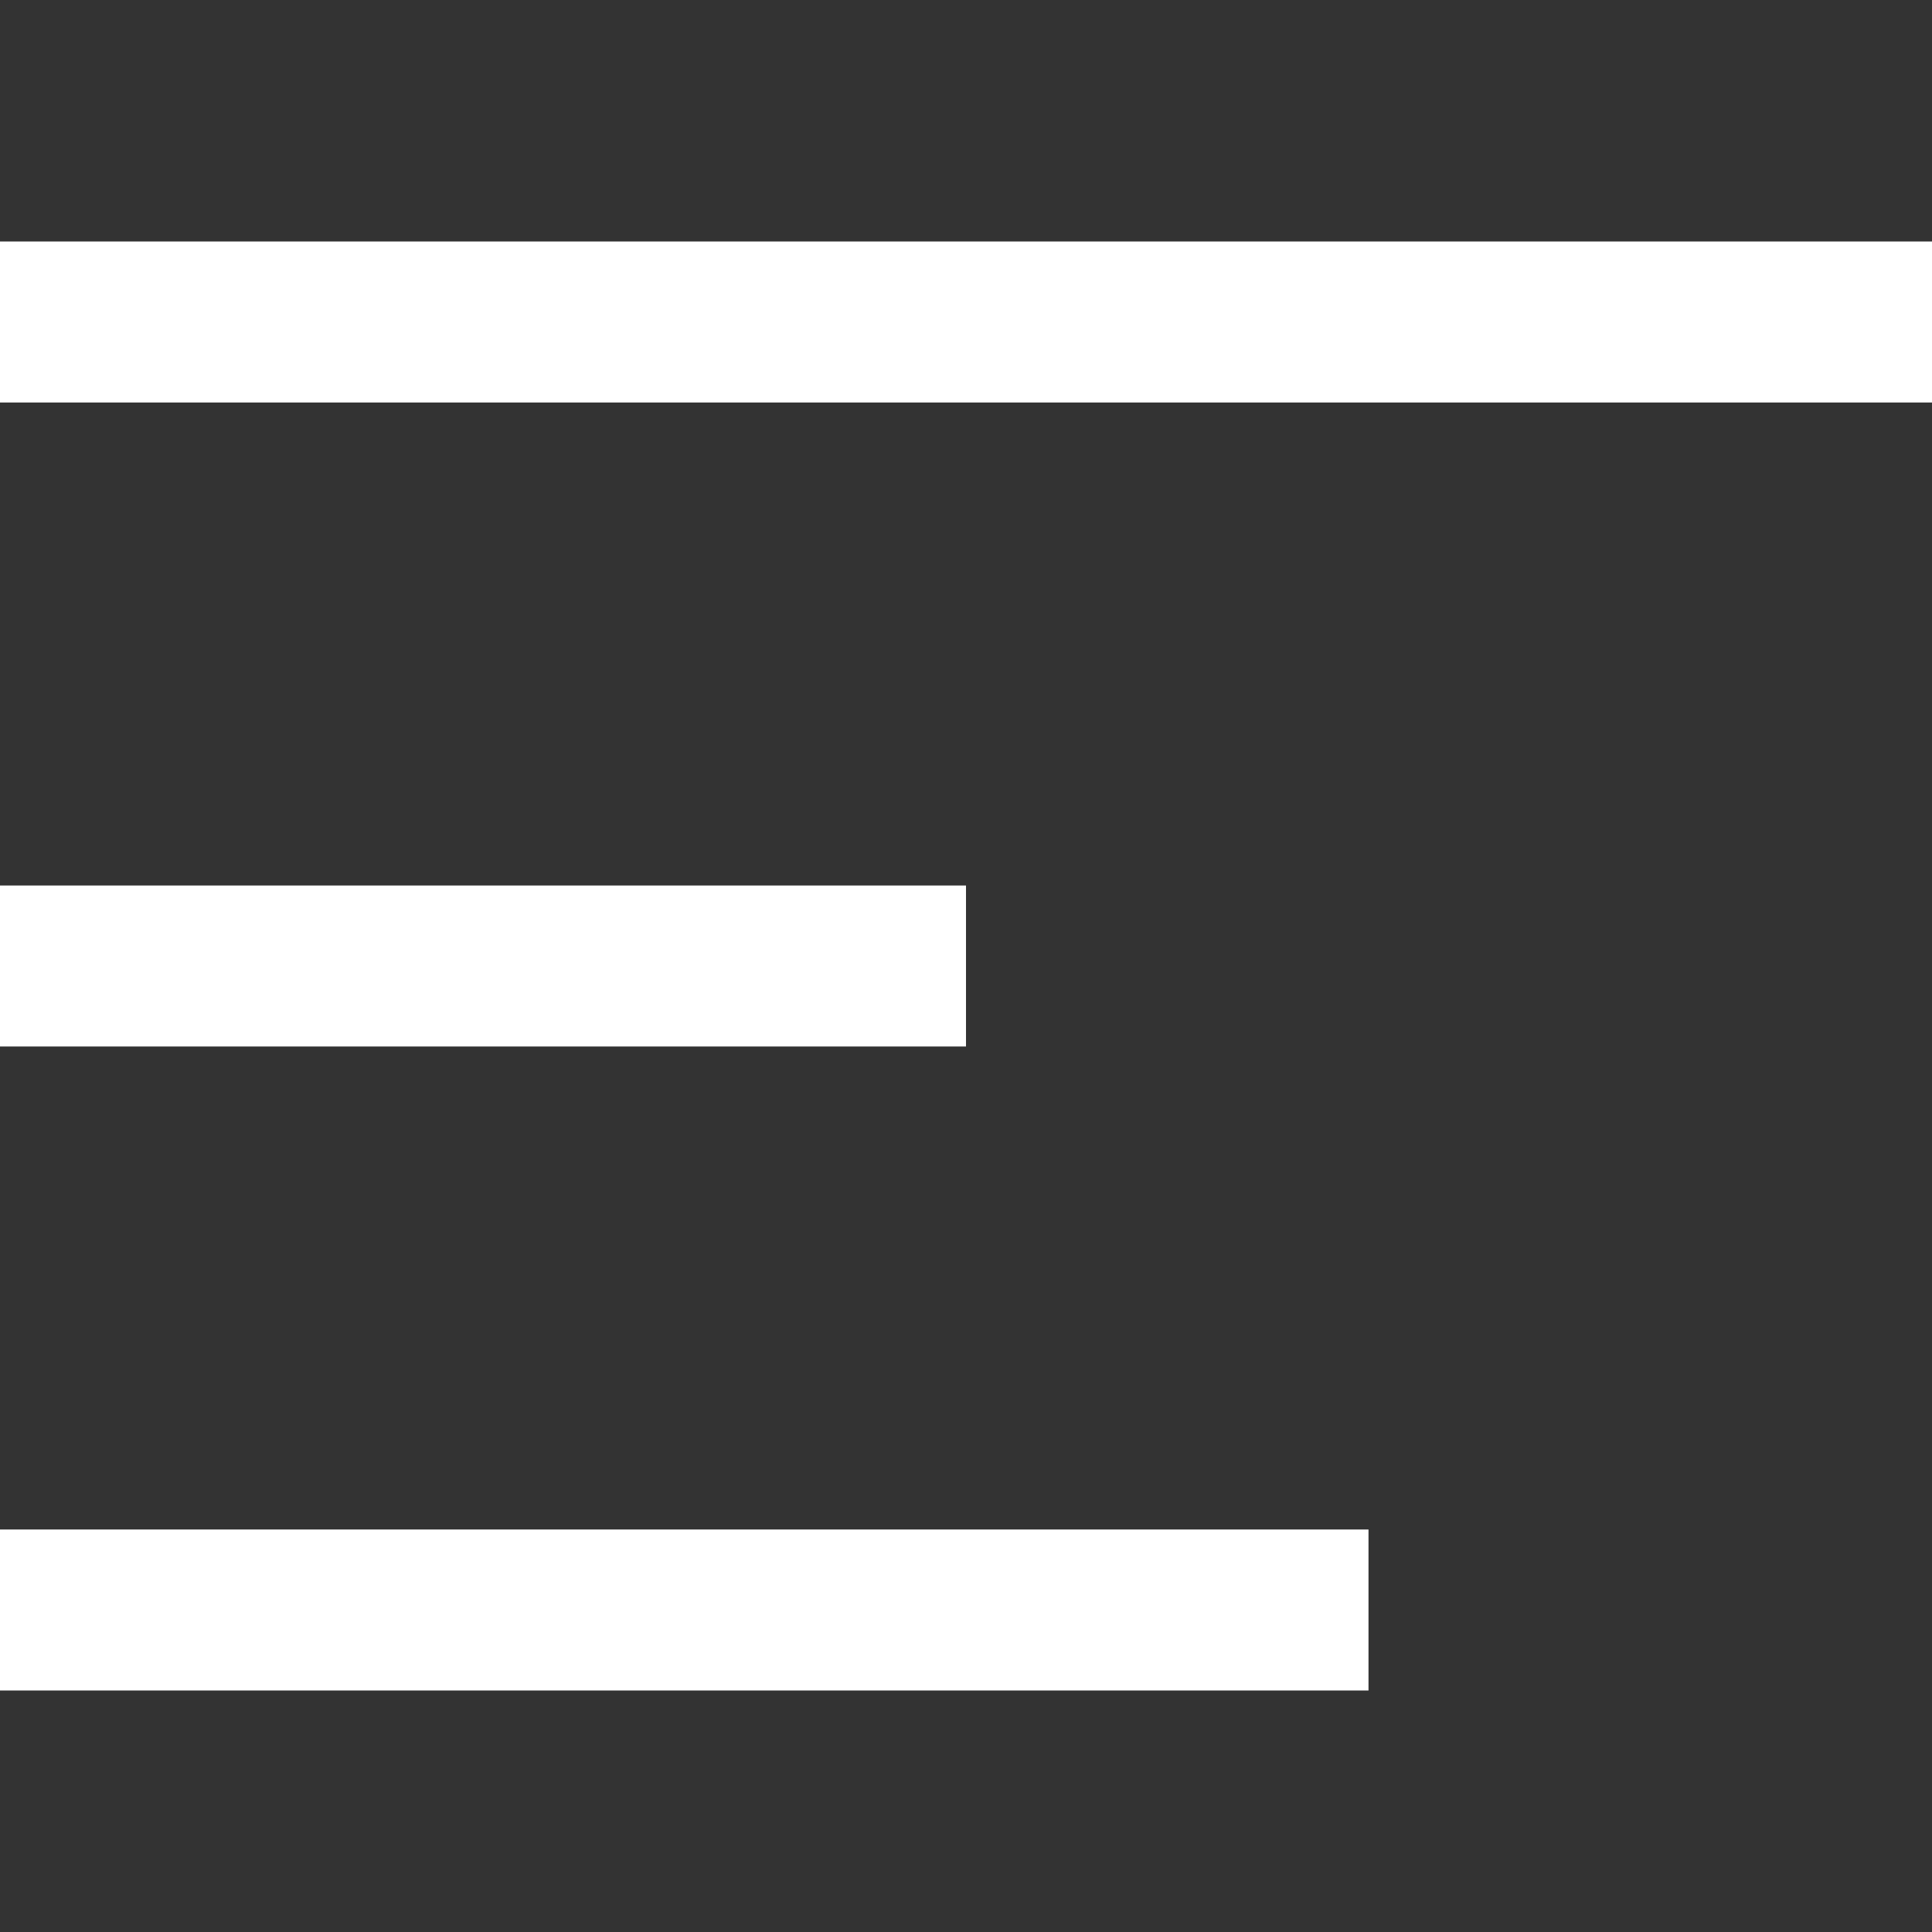
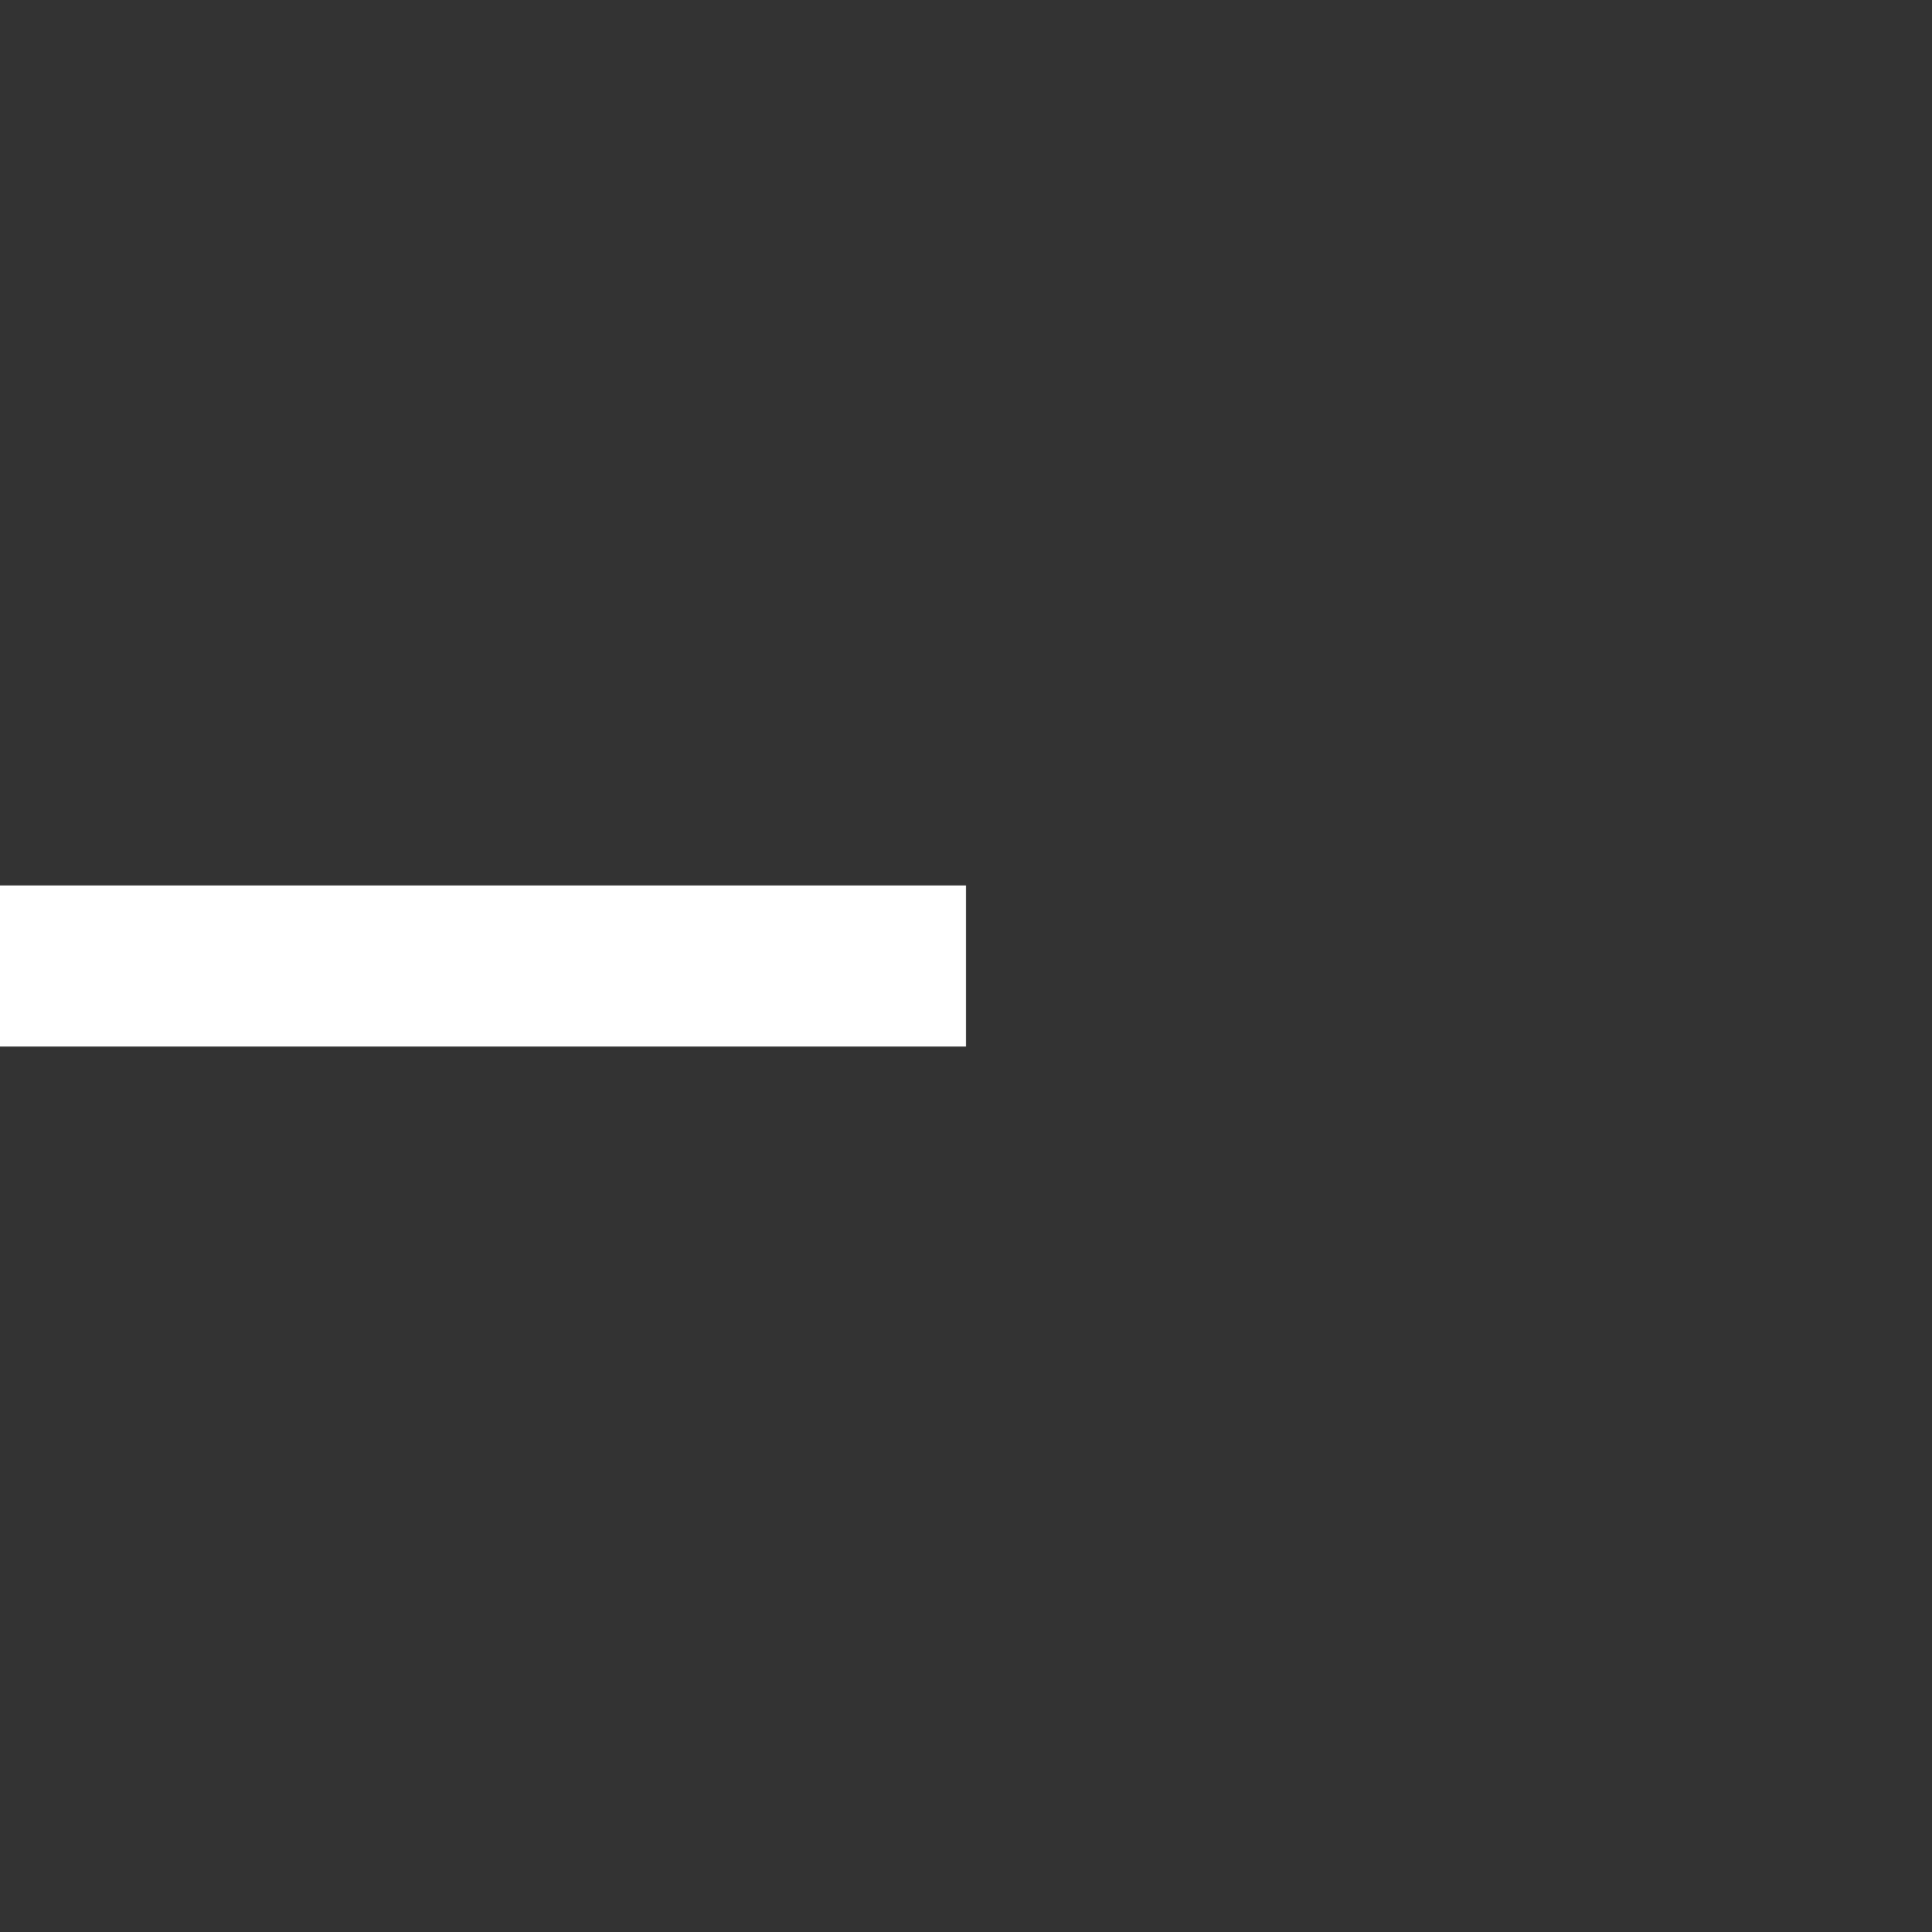
<svg xmlns="http://www.w3.org/2000/svg" width="30" height="30" viewBox="0 0 30 30" fill="none">
  <rect x="0" y="0" width="30" height="30" fill="#333333" stroke="none" />
-   <rect width="30" height="2.5" transform="matrix(-1 0 0 1 30 3.75)" fill="white" />
  <rect width="15" height="2.5" transform="matrix(-1 0 0 1 15 13.75)" fill="white" />
-   <rect width="21.25" height="2.5" transform="matrix(-1 0 0 1 21.25 23.75)" fill="white" />
</svg>